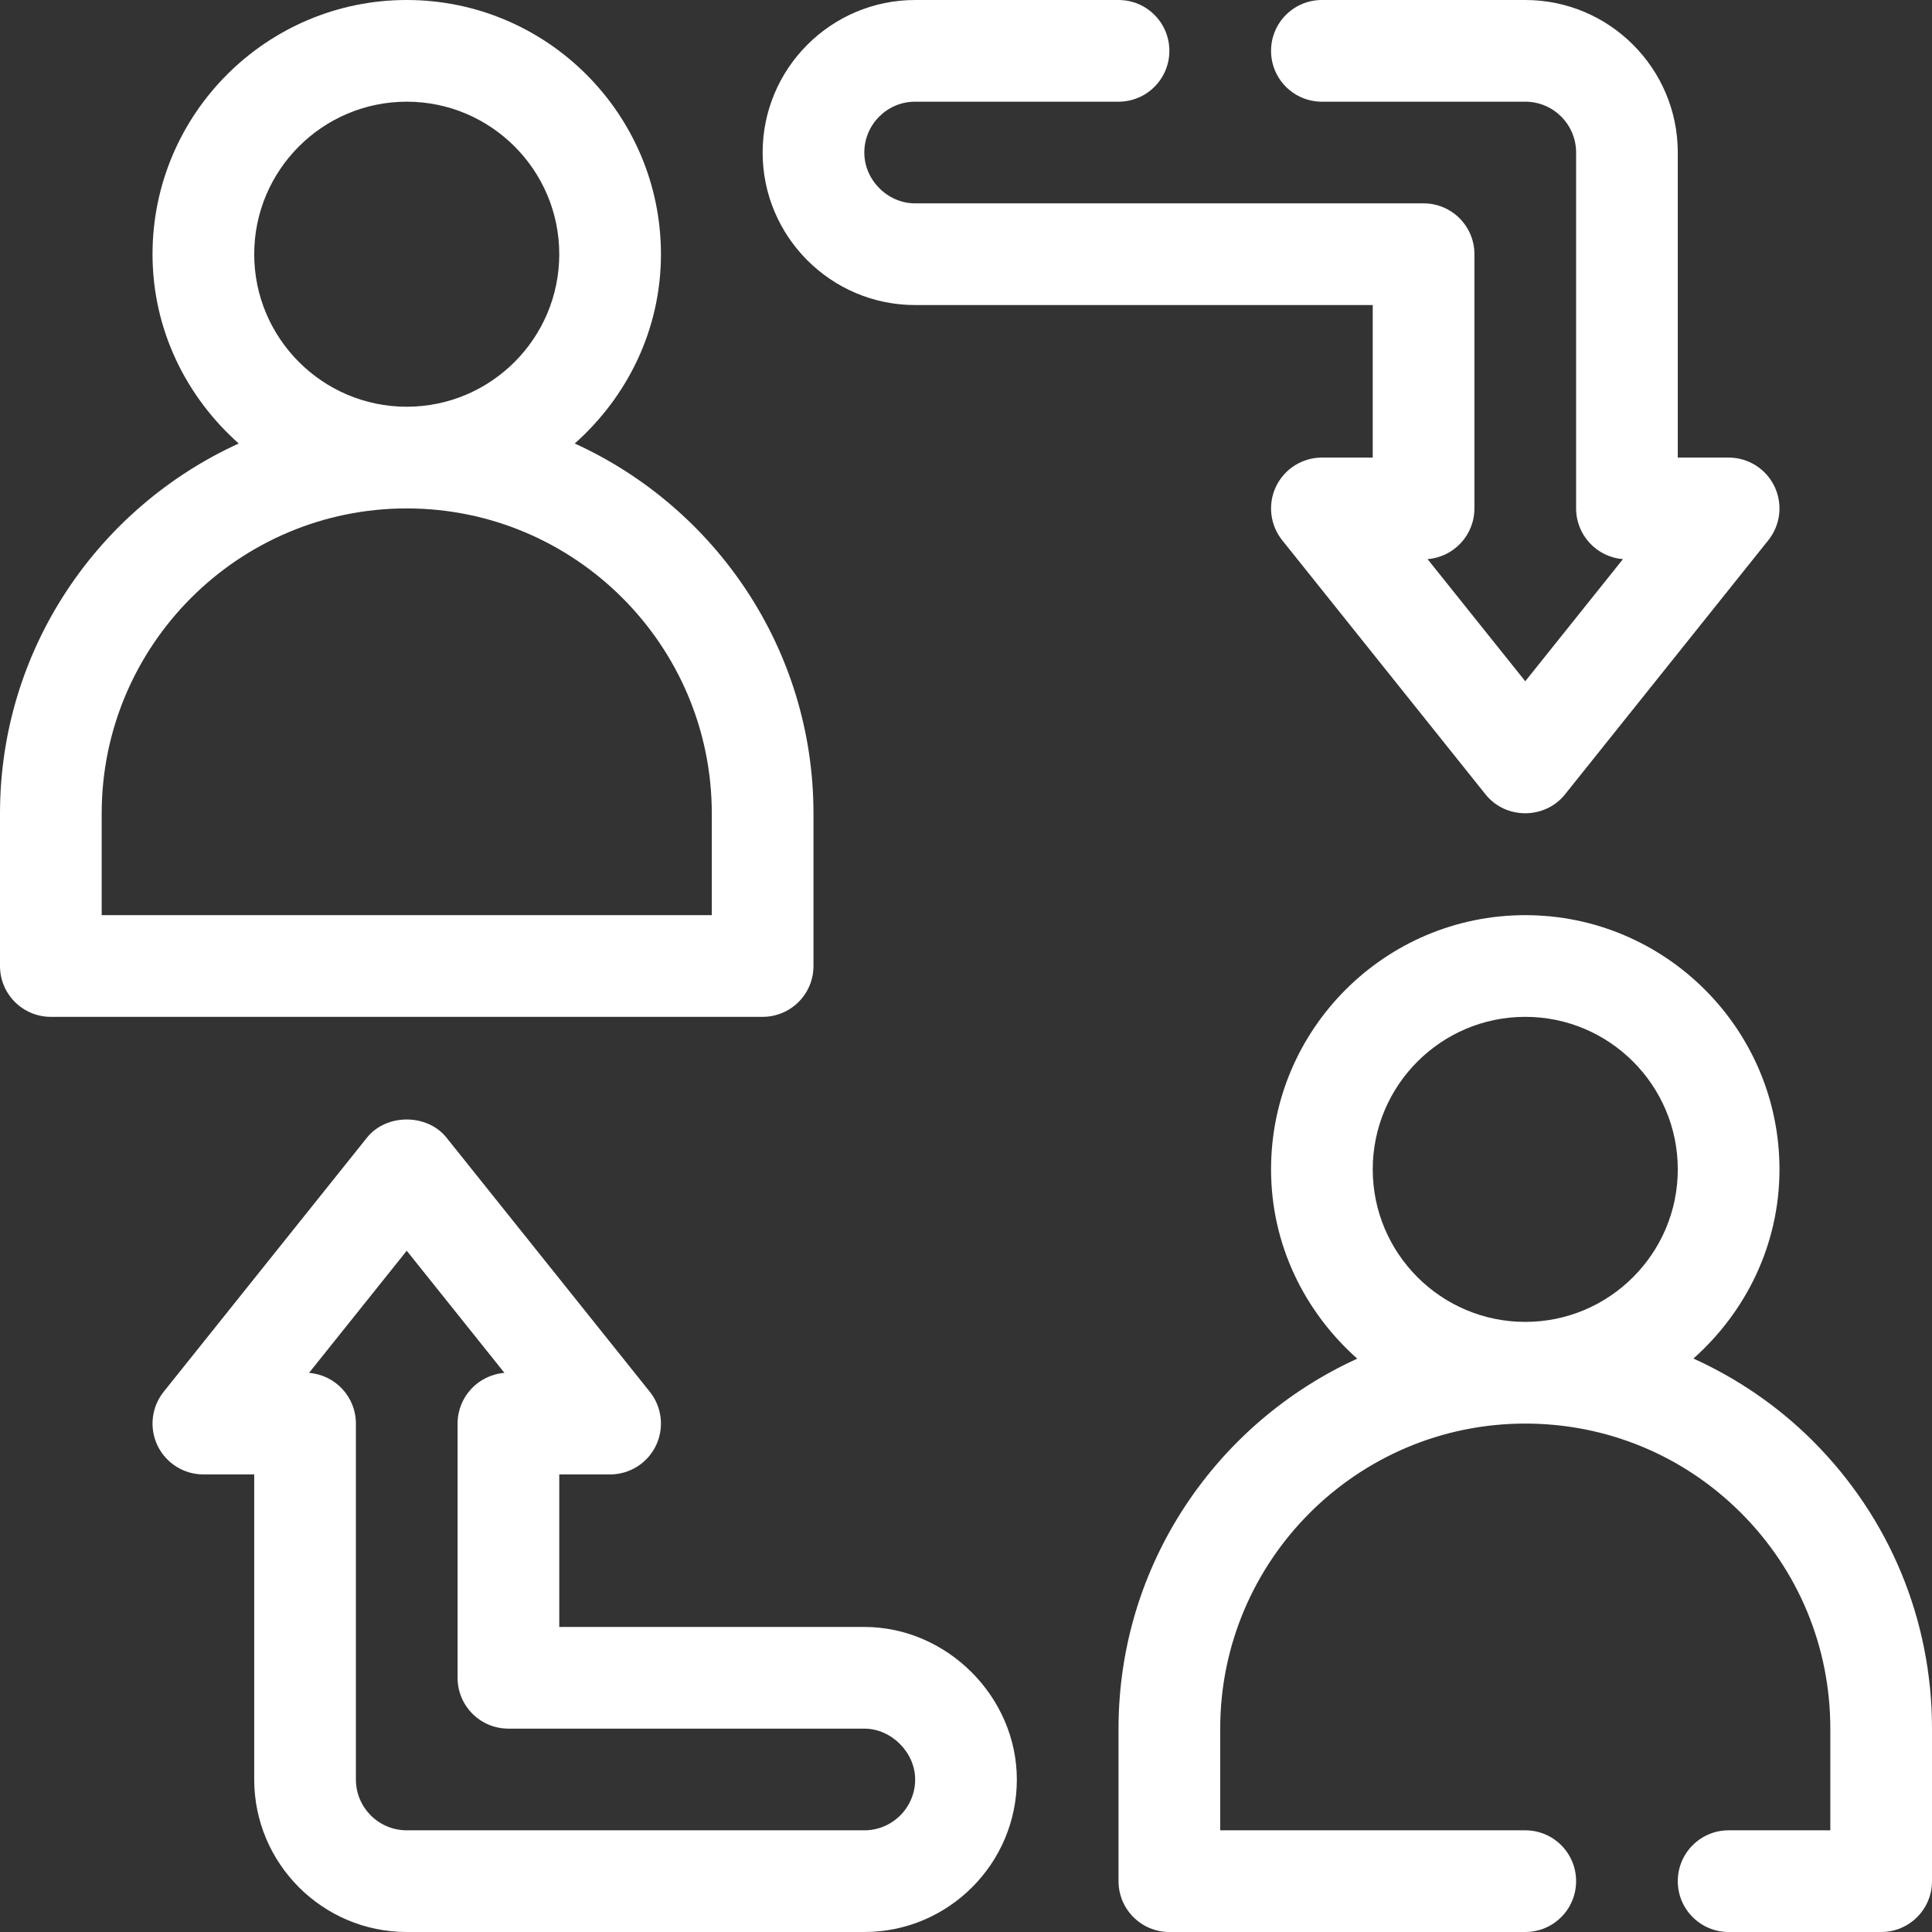
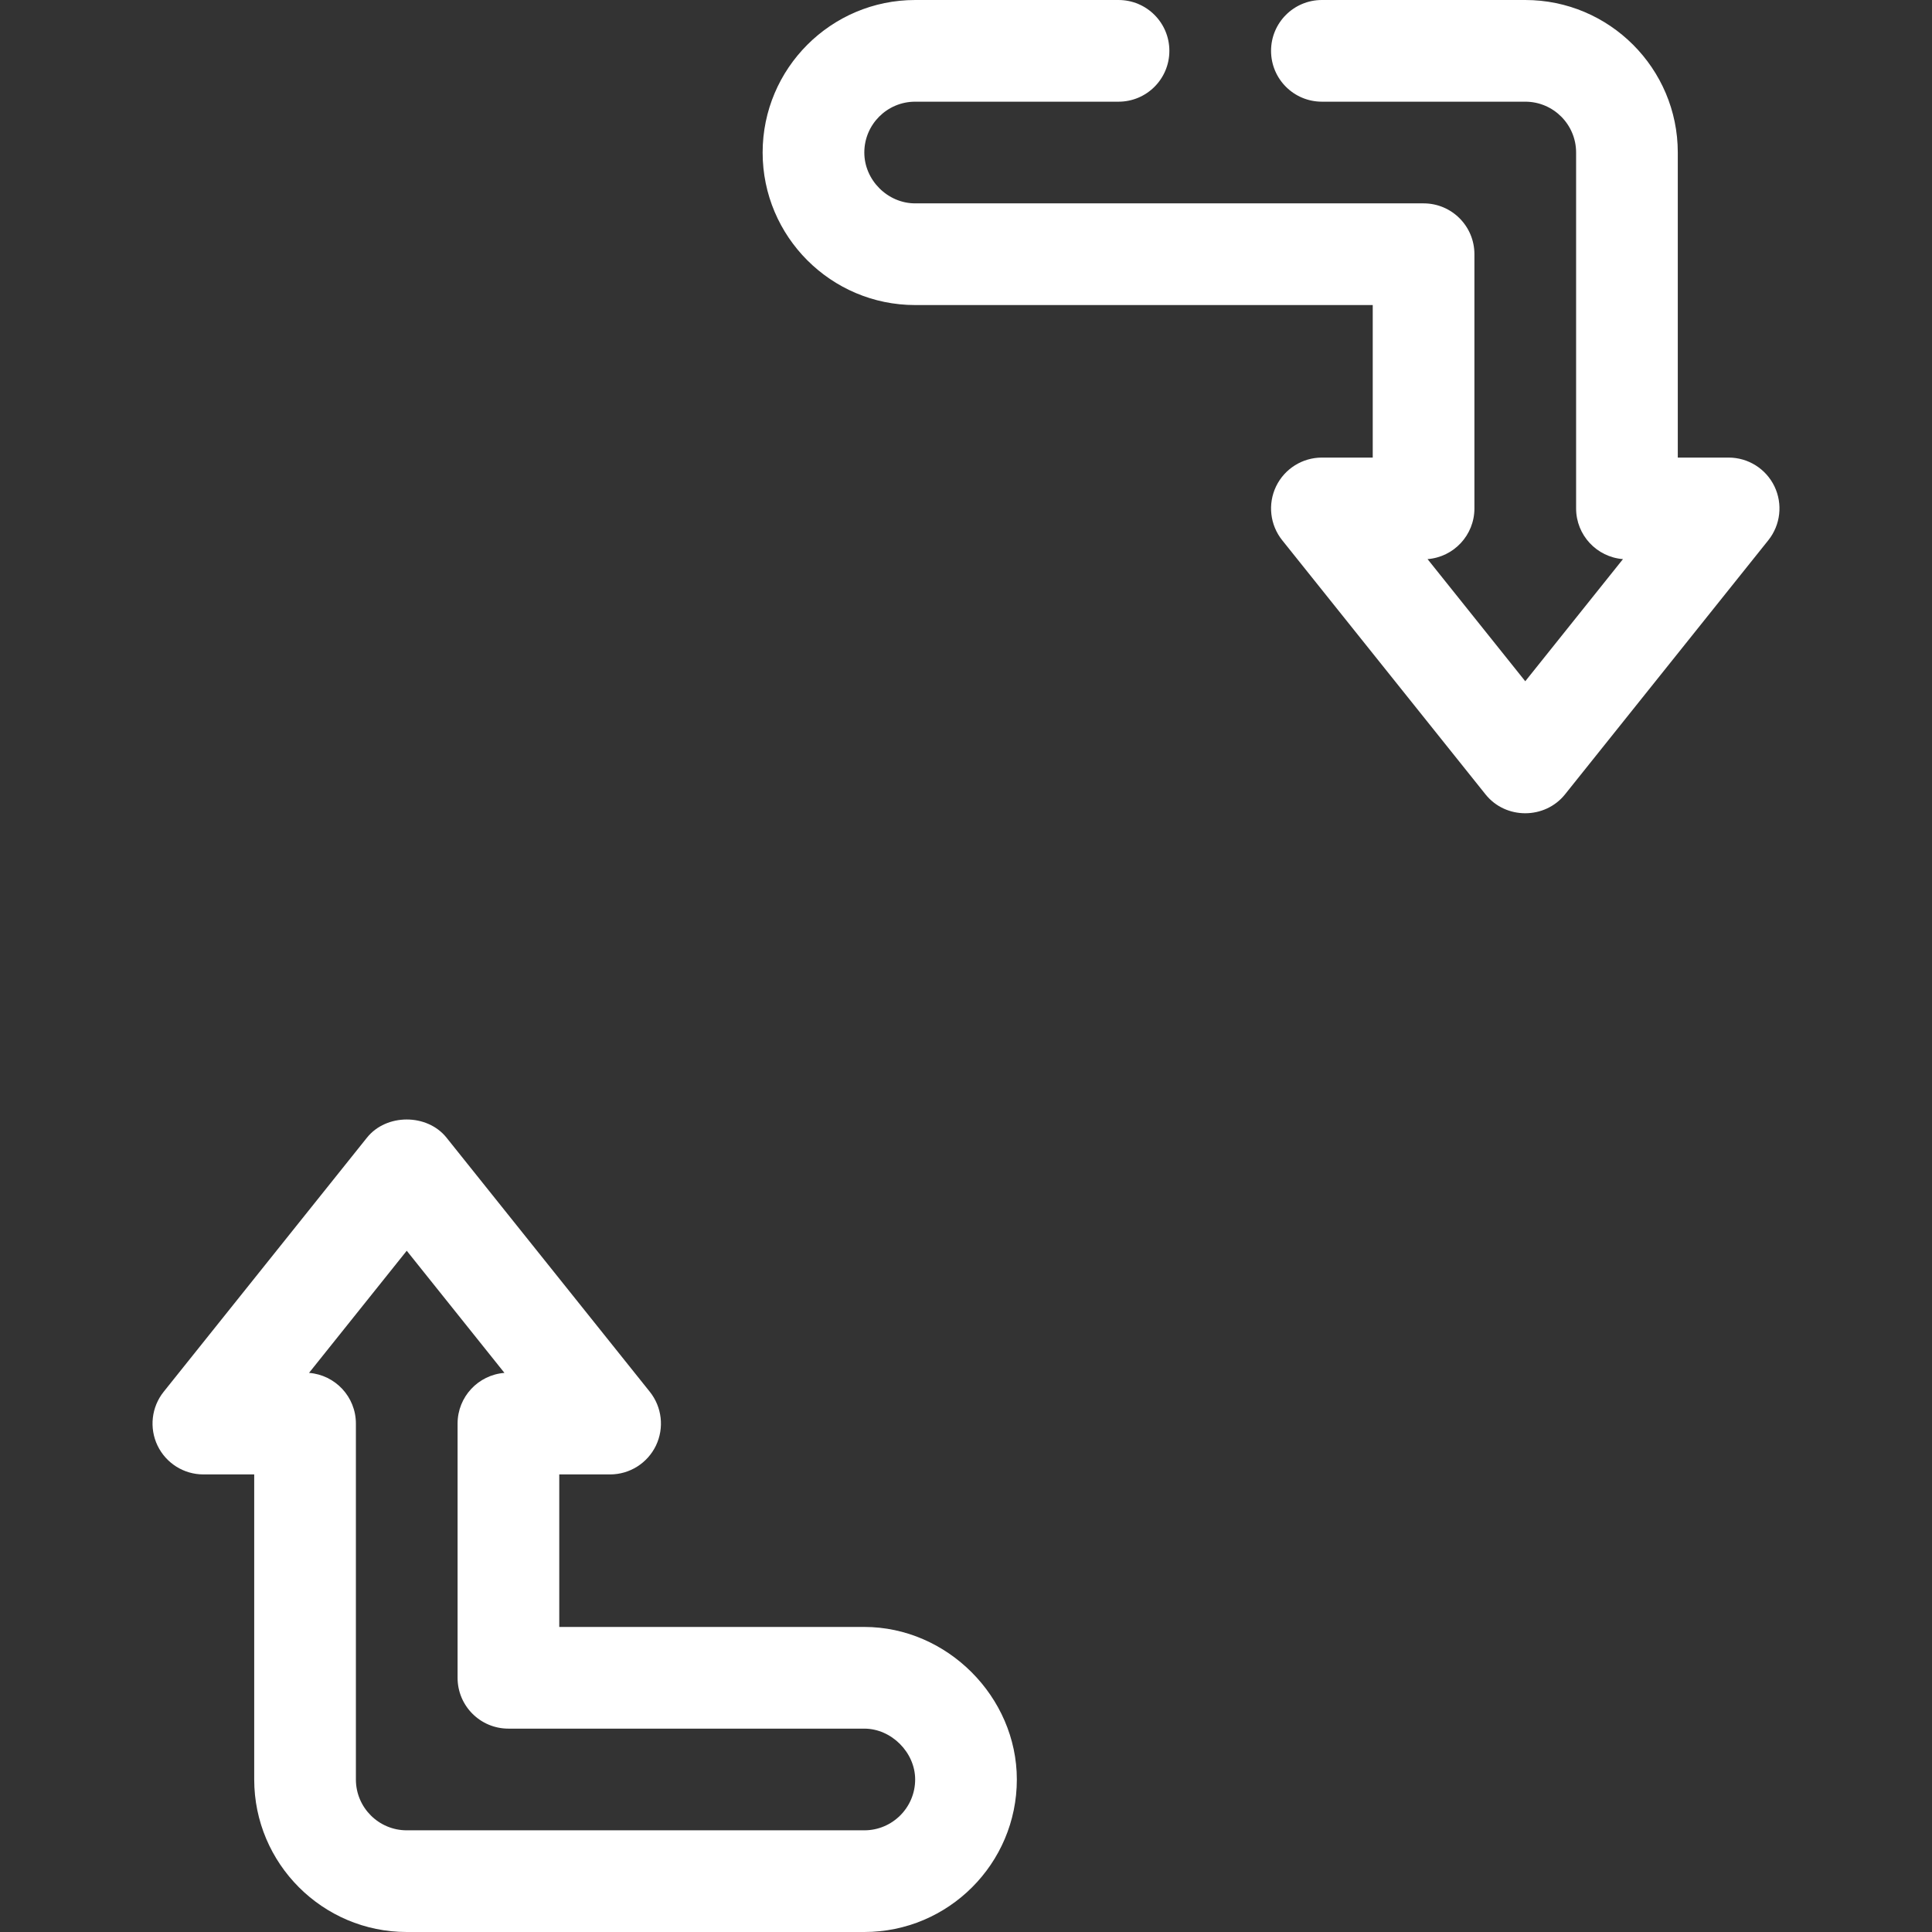
<svg xmlns="http://www.w3.org/2000/svg" fill="#ffffff" height="1748" preserveAspectRatio="xMidYMid meet" version="1" viewBox="376.0 376.0 1748.0 1748.0" width="1748" zoomAndPan="magnify">
  <rect x="376.0" y="376.0" width="1748.0" height="1748.0" fill="#333333" stroke="none" />
  <g id="change1_1">
-     <path d="M2016.232,1679.768c-31.746-31.726-68.424-56.579-108.085-74.621 C1955.523,1562.988,1986,1502.253,1986,1434c0-126.814-103.186-230-230-230s-230,103.186-230,230 c0,68.318,30.538,129.097,77.993,171.262C1476.799,1663.264,1388,1791.328,1388,1940v138 c0,25.426,20.574,46,46,46h322c25.426,0,46-20.574,46-46s-20.574-46-46-46h-276v-92c0-152.195,123.805-276,276-276 c73.717,0,143.031,28.705,195.186,80.814C2003.295,1796.969,2032,1866.283,2032,1940v92h-92 c-25.426,0-46,20.574-46,46s20.574,46,46,46h138c25.426,0,46-20.574,46-46v-138 C2124,1841.711,2085.727,1749.307,2016.232,1679.768z M1618,1434c0-76.098,61.902-138,138-138s138,61.902,138,138 s-61.902,138-138,138S1618,1510.098,1618,1434z" />
-     <path d="M1112,1250v-138c0-148.672-88.799-276.736-215.993-334.738C943.462,735.097,974,674.318,974,606 c0-126.814-103.186-230-230-230S514,479.186,514,606c0,68.318,30.538,129.097,77.993,171.262 C464.799,835.264,376,963.328,376,1112v138c0,25.426,20.574,46,46,46h644C1091.426,1296,1112,1275.426,1112,1250z M606,606c0-76.098,61.902-138,138-138s138,61.902,138,138s-61.902,138-138,138S606,682.098,606,606z M1020,1204H468v-92 c0-152.195,123.805-276,276-276s276,123.805,276,276V1204z" />
    <path d="M1158,1848H882v-138h46c17.699,0,33.781-10.152,41.463-26.055 c7.637-15.947,5.525-34.859-5.525-48.695l-184-230c-17.52-21.832-54.355-21.832-71.875,0l-184,230 c-11.051,13.836-13.162,32.748-5.525,48.695C526.219,1699.848,542.301,1710,560,1710h46v276 c0,76.098,61.902,138,138,138h414c76.098,0,138-61.902,138-138C1296,1911.205,1232.795,1848,1158,1848z M1158,2032H744 c-25.381,0-46-20.619-46-46v-322c0-24.213-18.688-44.023-42.406-45.865L744,1507.627l88.406,110.508 C808.688,1619.977,790,1639.787,790,1664v230c0,25.426,20.574,46,46,46h322c24.482,0,46,21.518,46,46 C1204,2011.381,1183.381,2032,1158,2032z" />
    <path d="M1204,652h414v138h-46c-17.699,0-33.781,10.152-41.463,26.055 c-7.637,15.947-5.525,34.859,5.525,48.695c0,0,183.482,229.352,183.999,229.999 c18.251,22.814,53.69,22.663,71.876,0.001l184-230c11.051-13.836,13.162-32.748,5.525-48.695 C1973.781,800.152,1957.699,790,1940,790h-46V514c0-76.098-61.902-138-138-138h-184c-25.426,0-46,20.574-46,46 s20.574,46,46,46h184c25.381,0,46,20.619,46,46v322c0,24.213,18.688,44.023,42.406,45.865L1756,992.373 l-88.406-110.508C1691.312,880.023,1710,860.213,1710,836V606c0-25.426-20.574-46-46-46h-460 c-24.932,0-46-21.068-46-46c0-25.381,20.619-46,46-46h184c25.426,0,46-20.574,46-46s-20.574-46-46-46h-184 c-76.098,0-138,61.902-138,138S1127.902,652,1204,652z" />
  </g>
</svg>